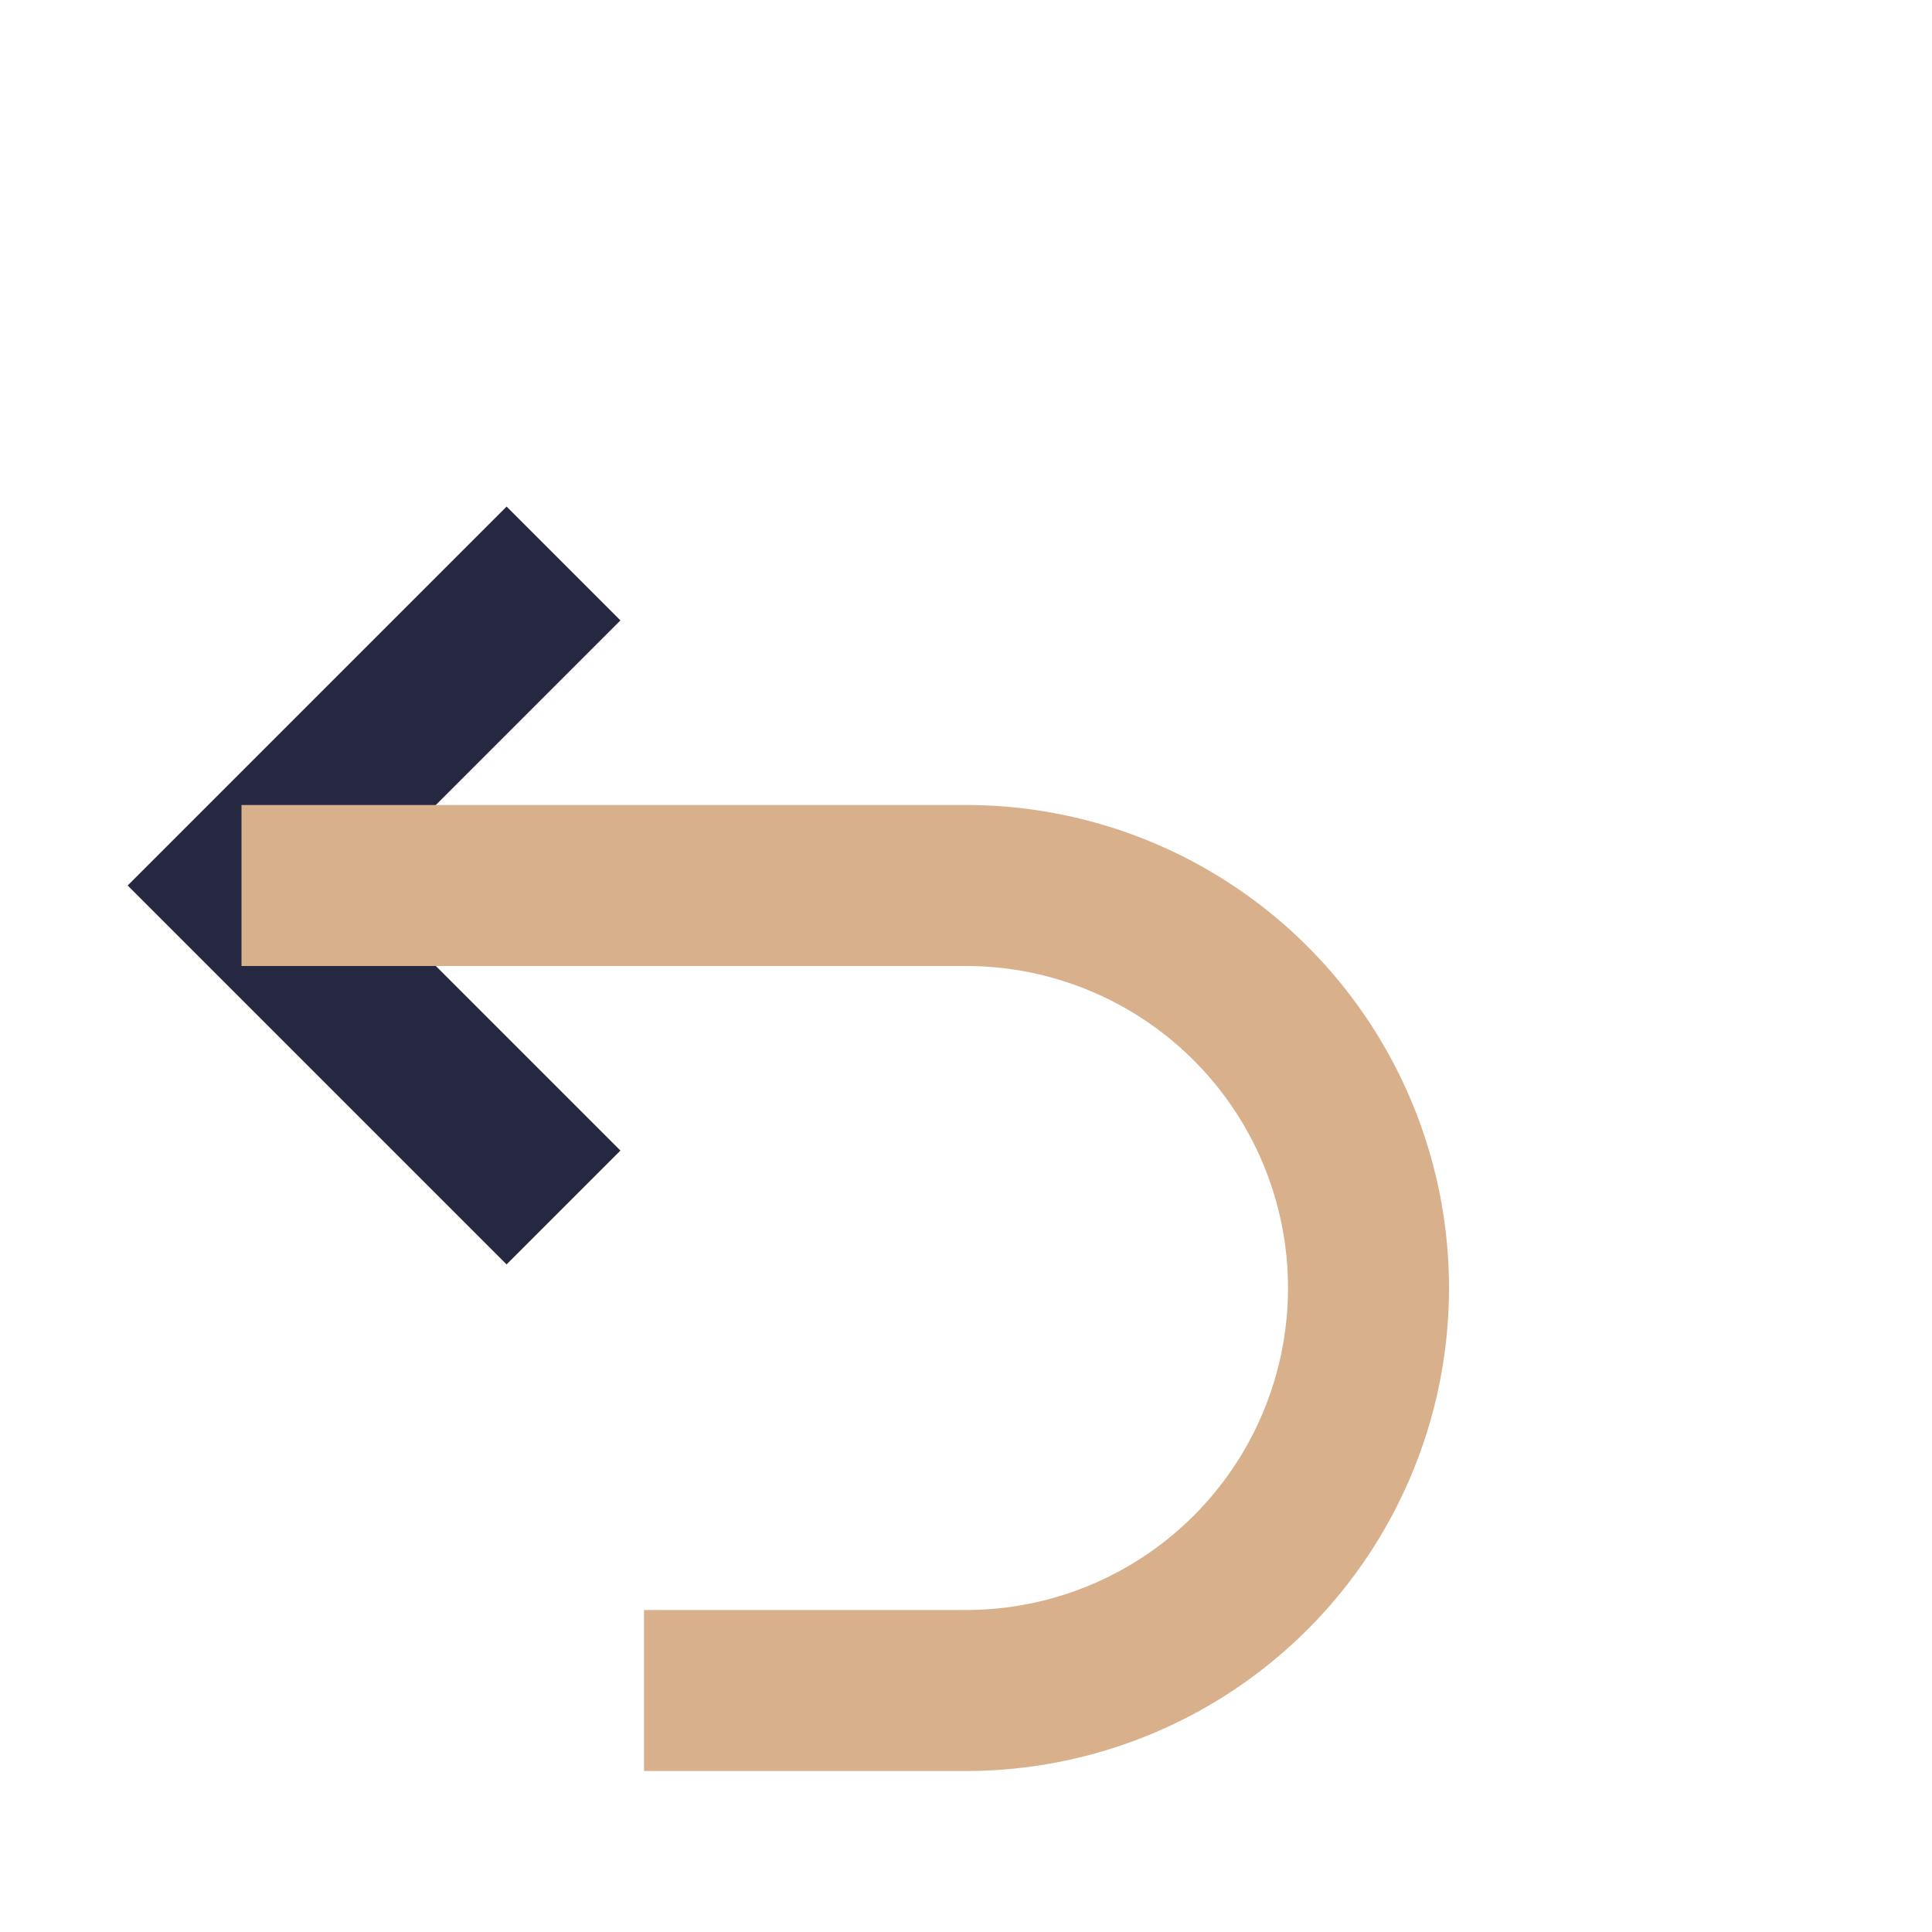
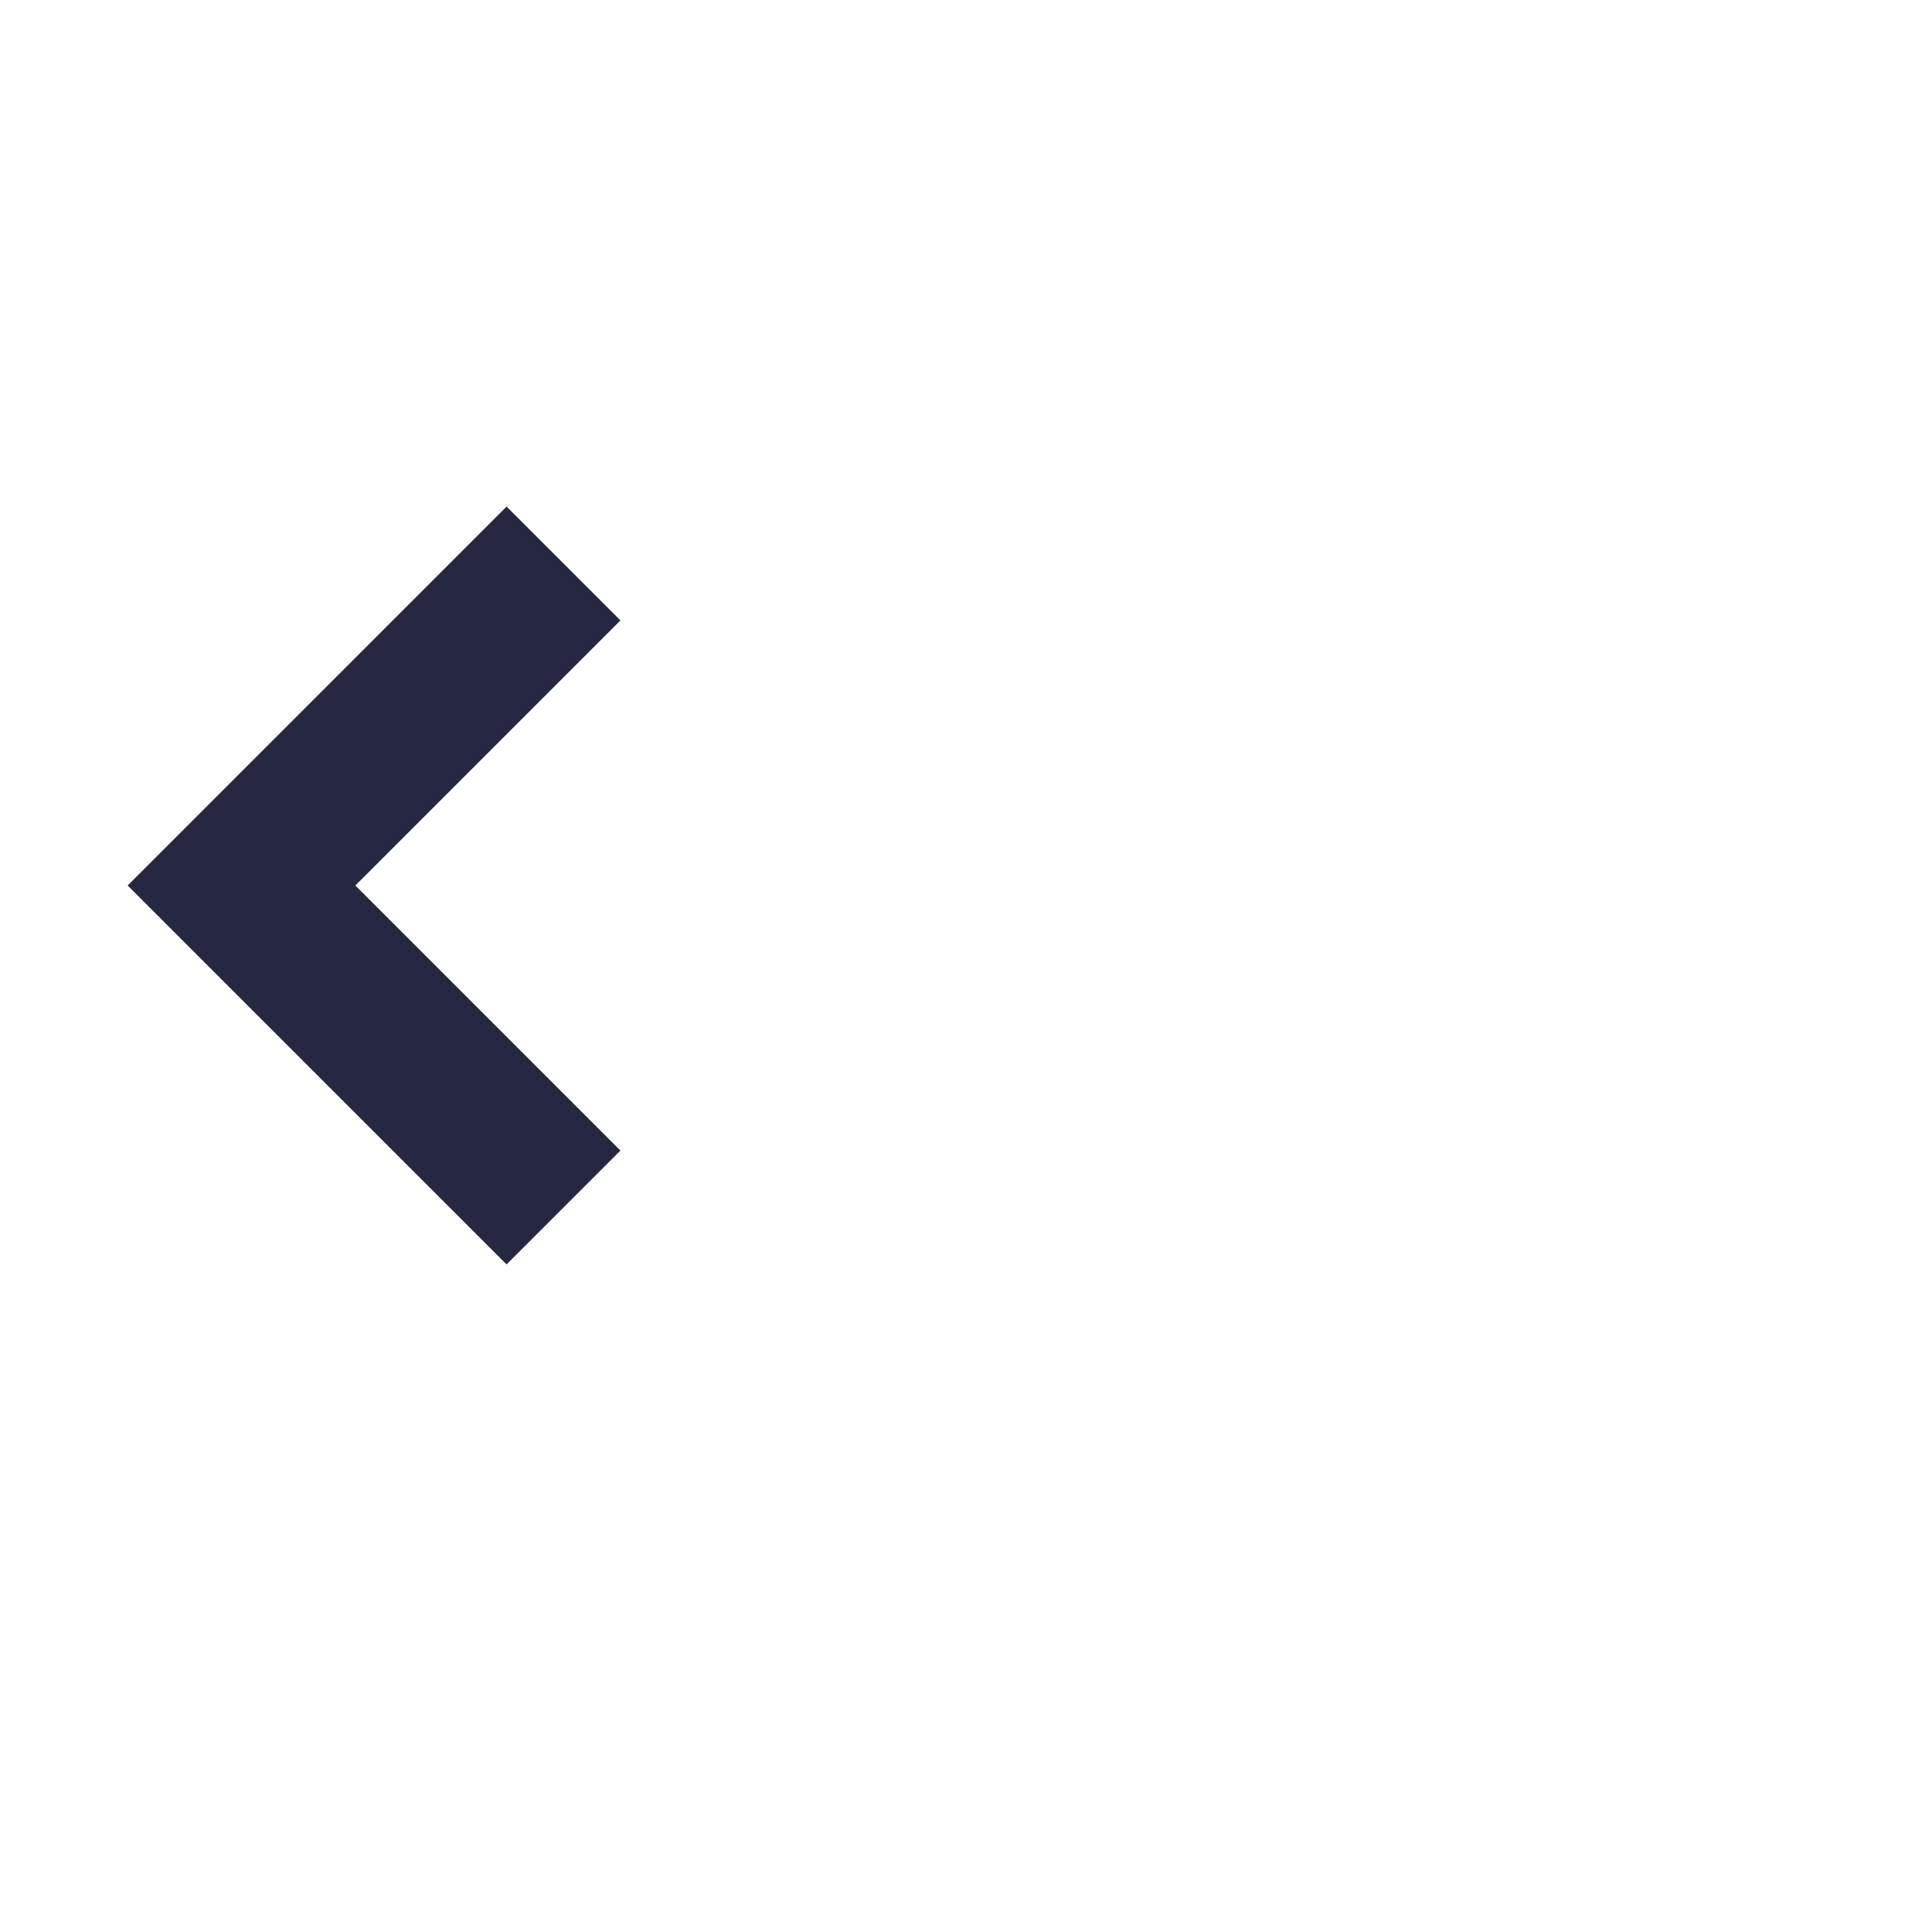
<svg xmlns="http://www.w3.org/2000/svg" width="24" height="24" viewBox="0 0 24 24">
  <path d="M7 7L3 11l4 4" stroke="#252840" stroke-width="2" fill="none" />
-   <path d="M3 11h9a5 5 0 110 10h-4" stroke="#D9B08C" stroke-width="2" fill="none" />
</svg>